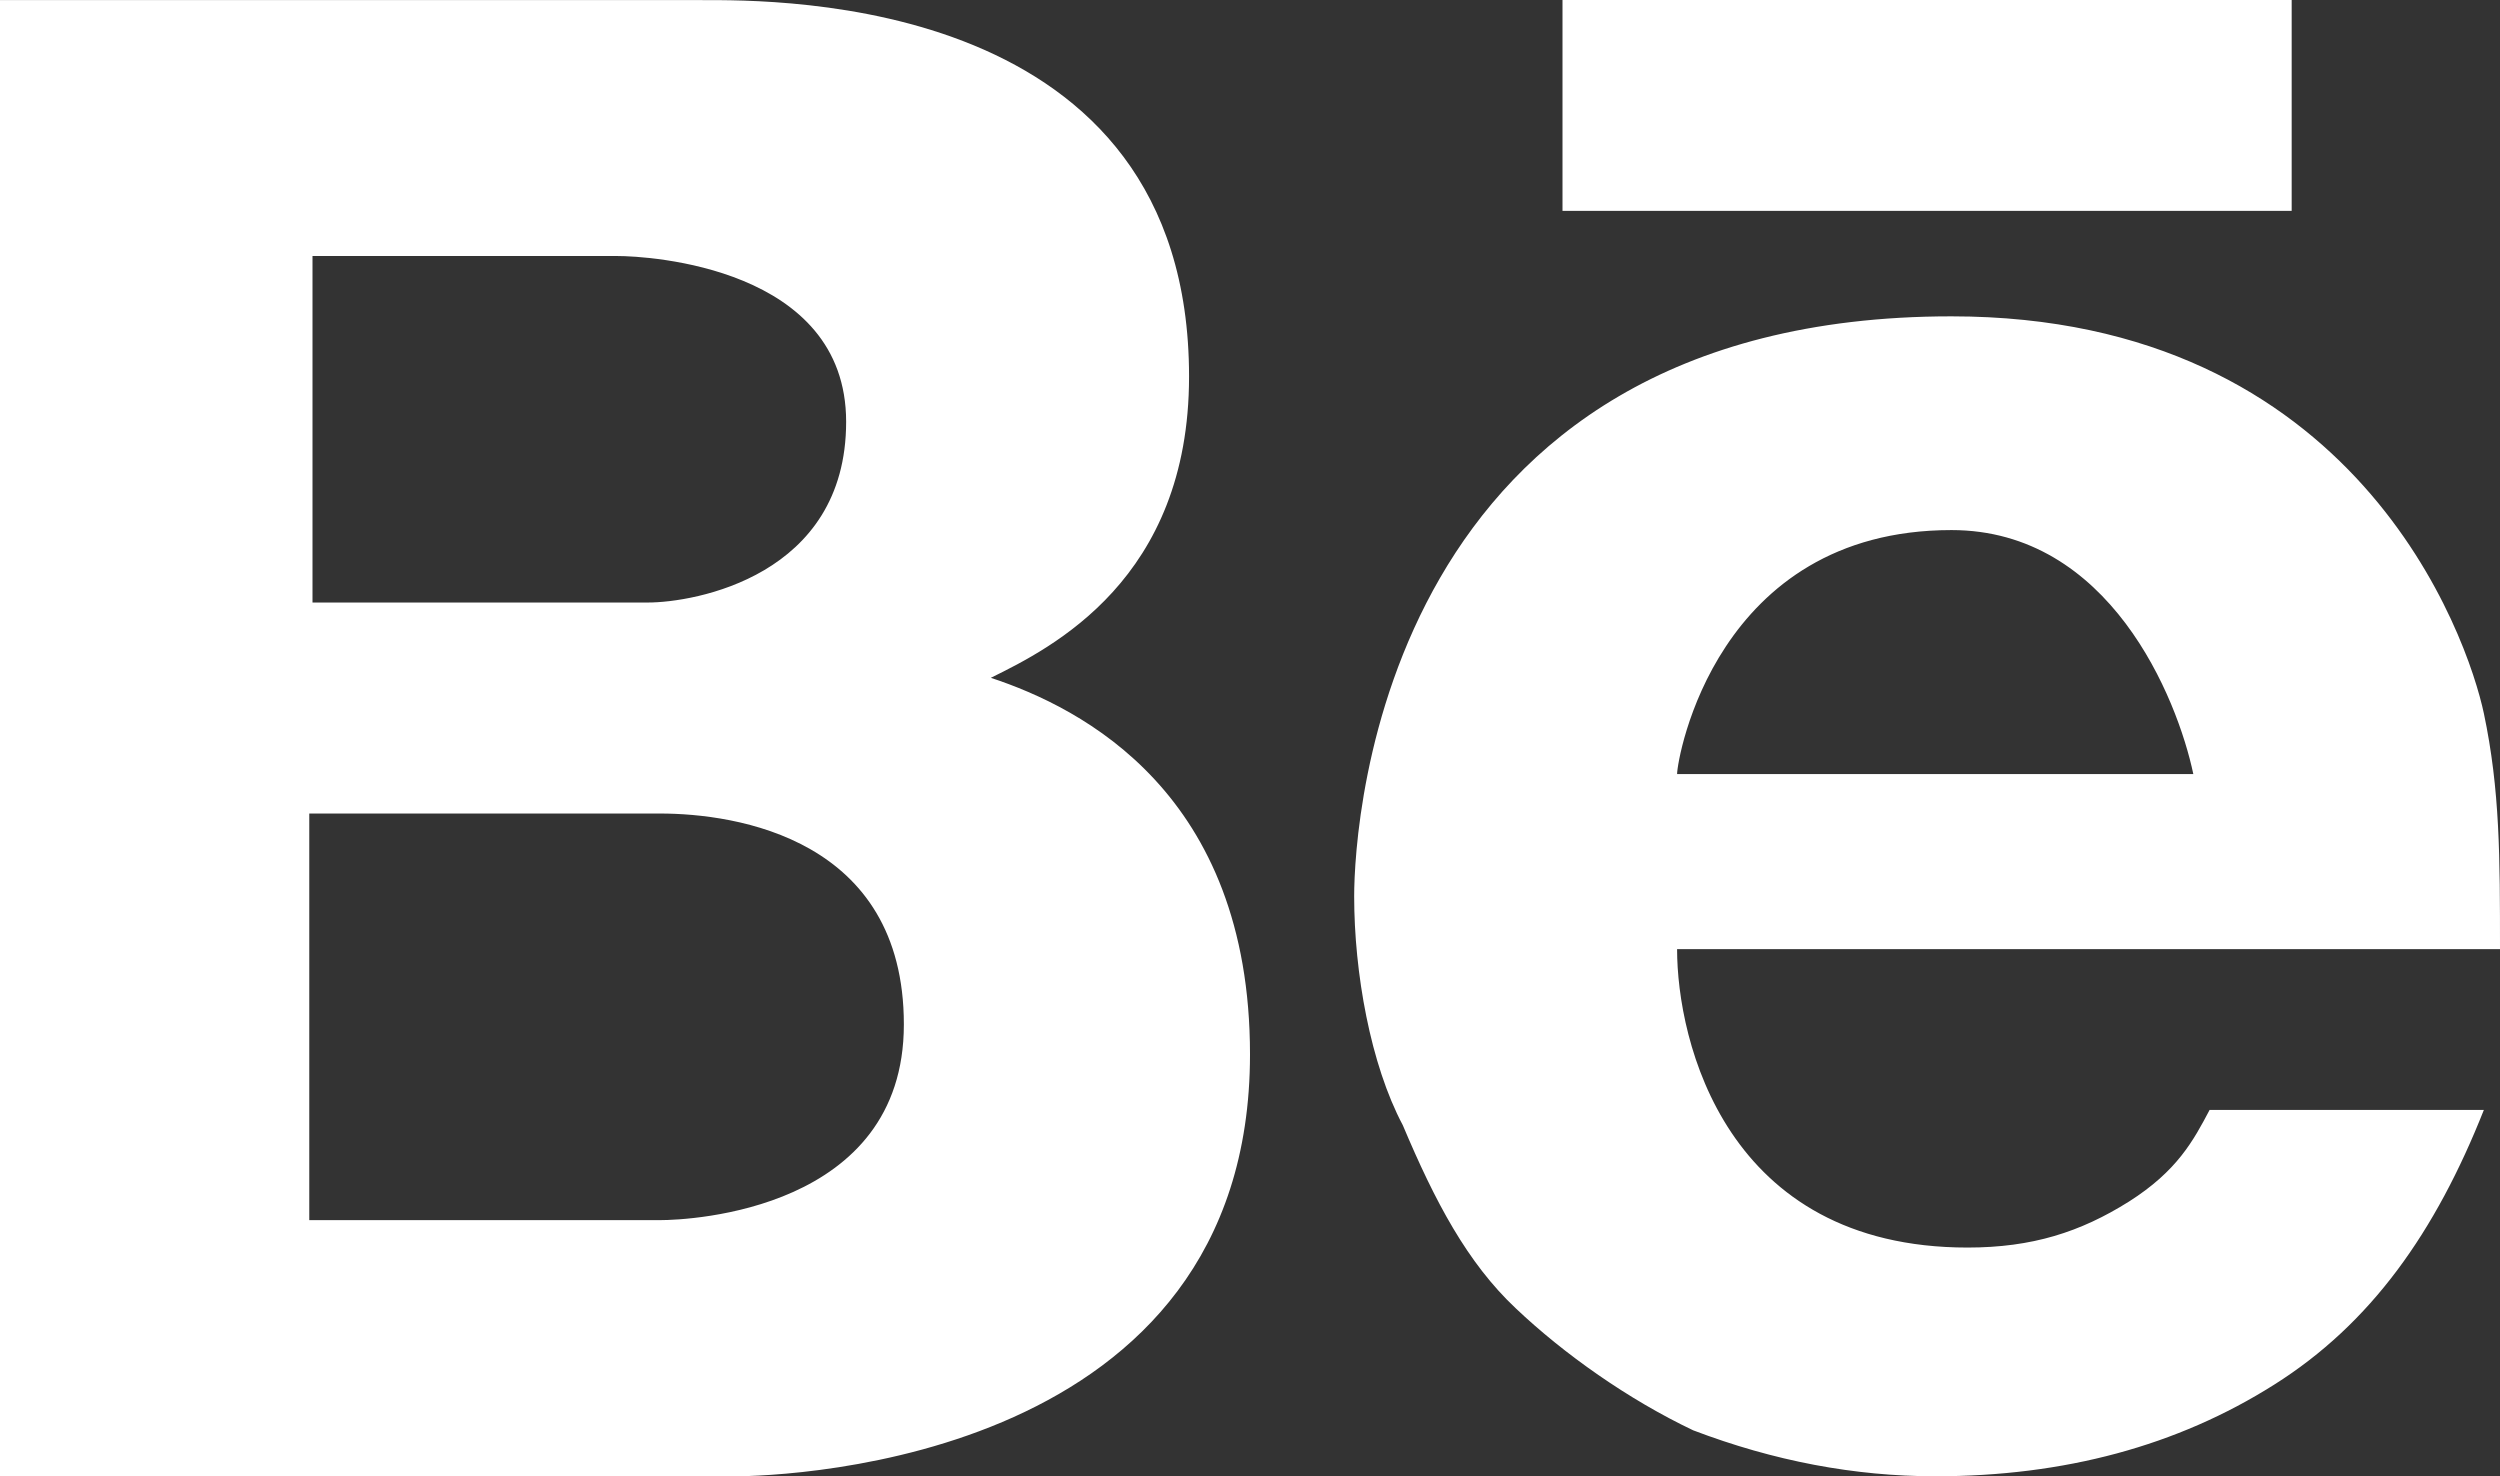
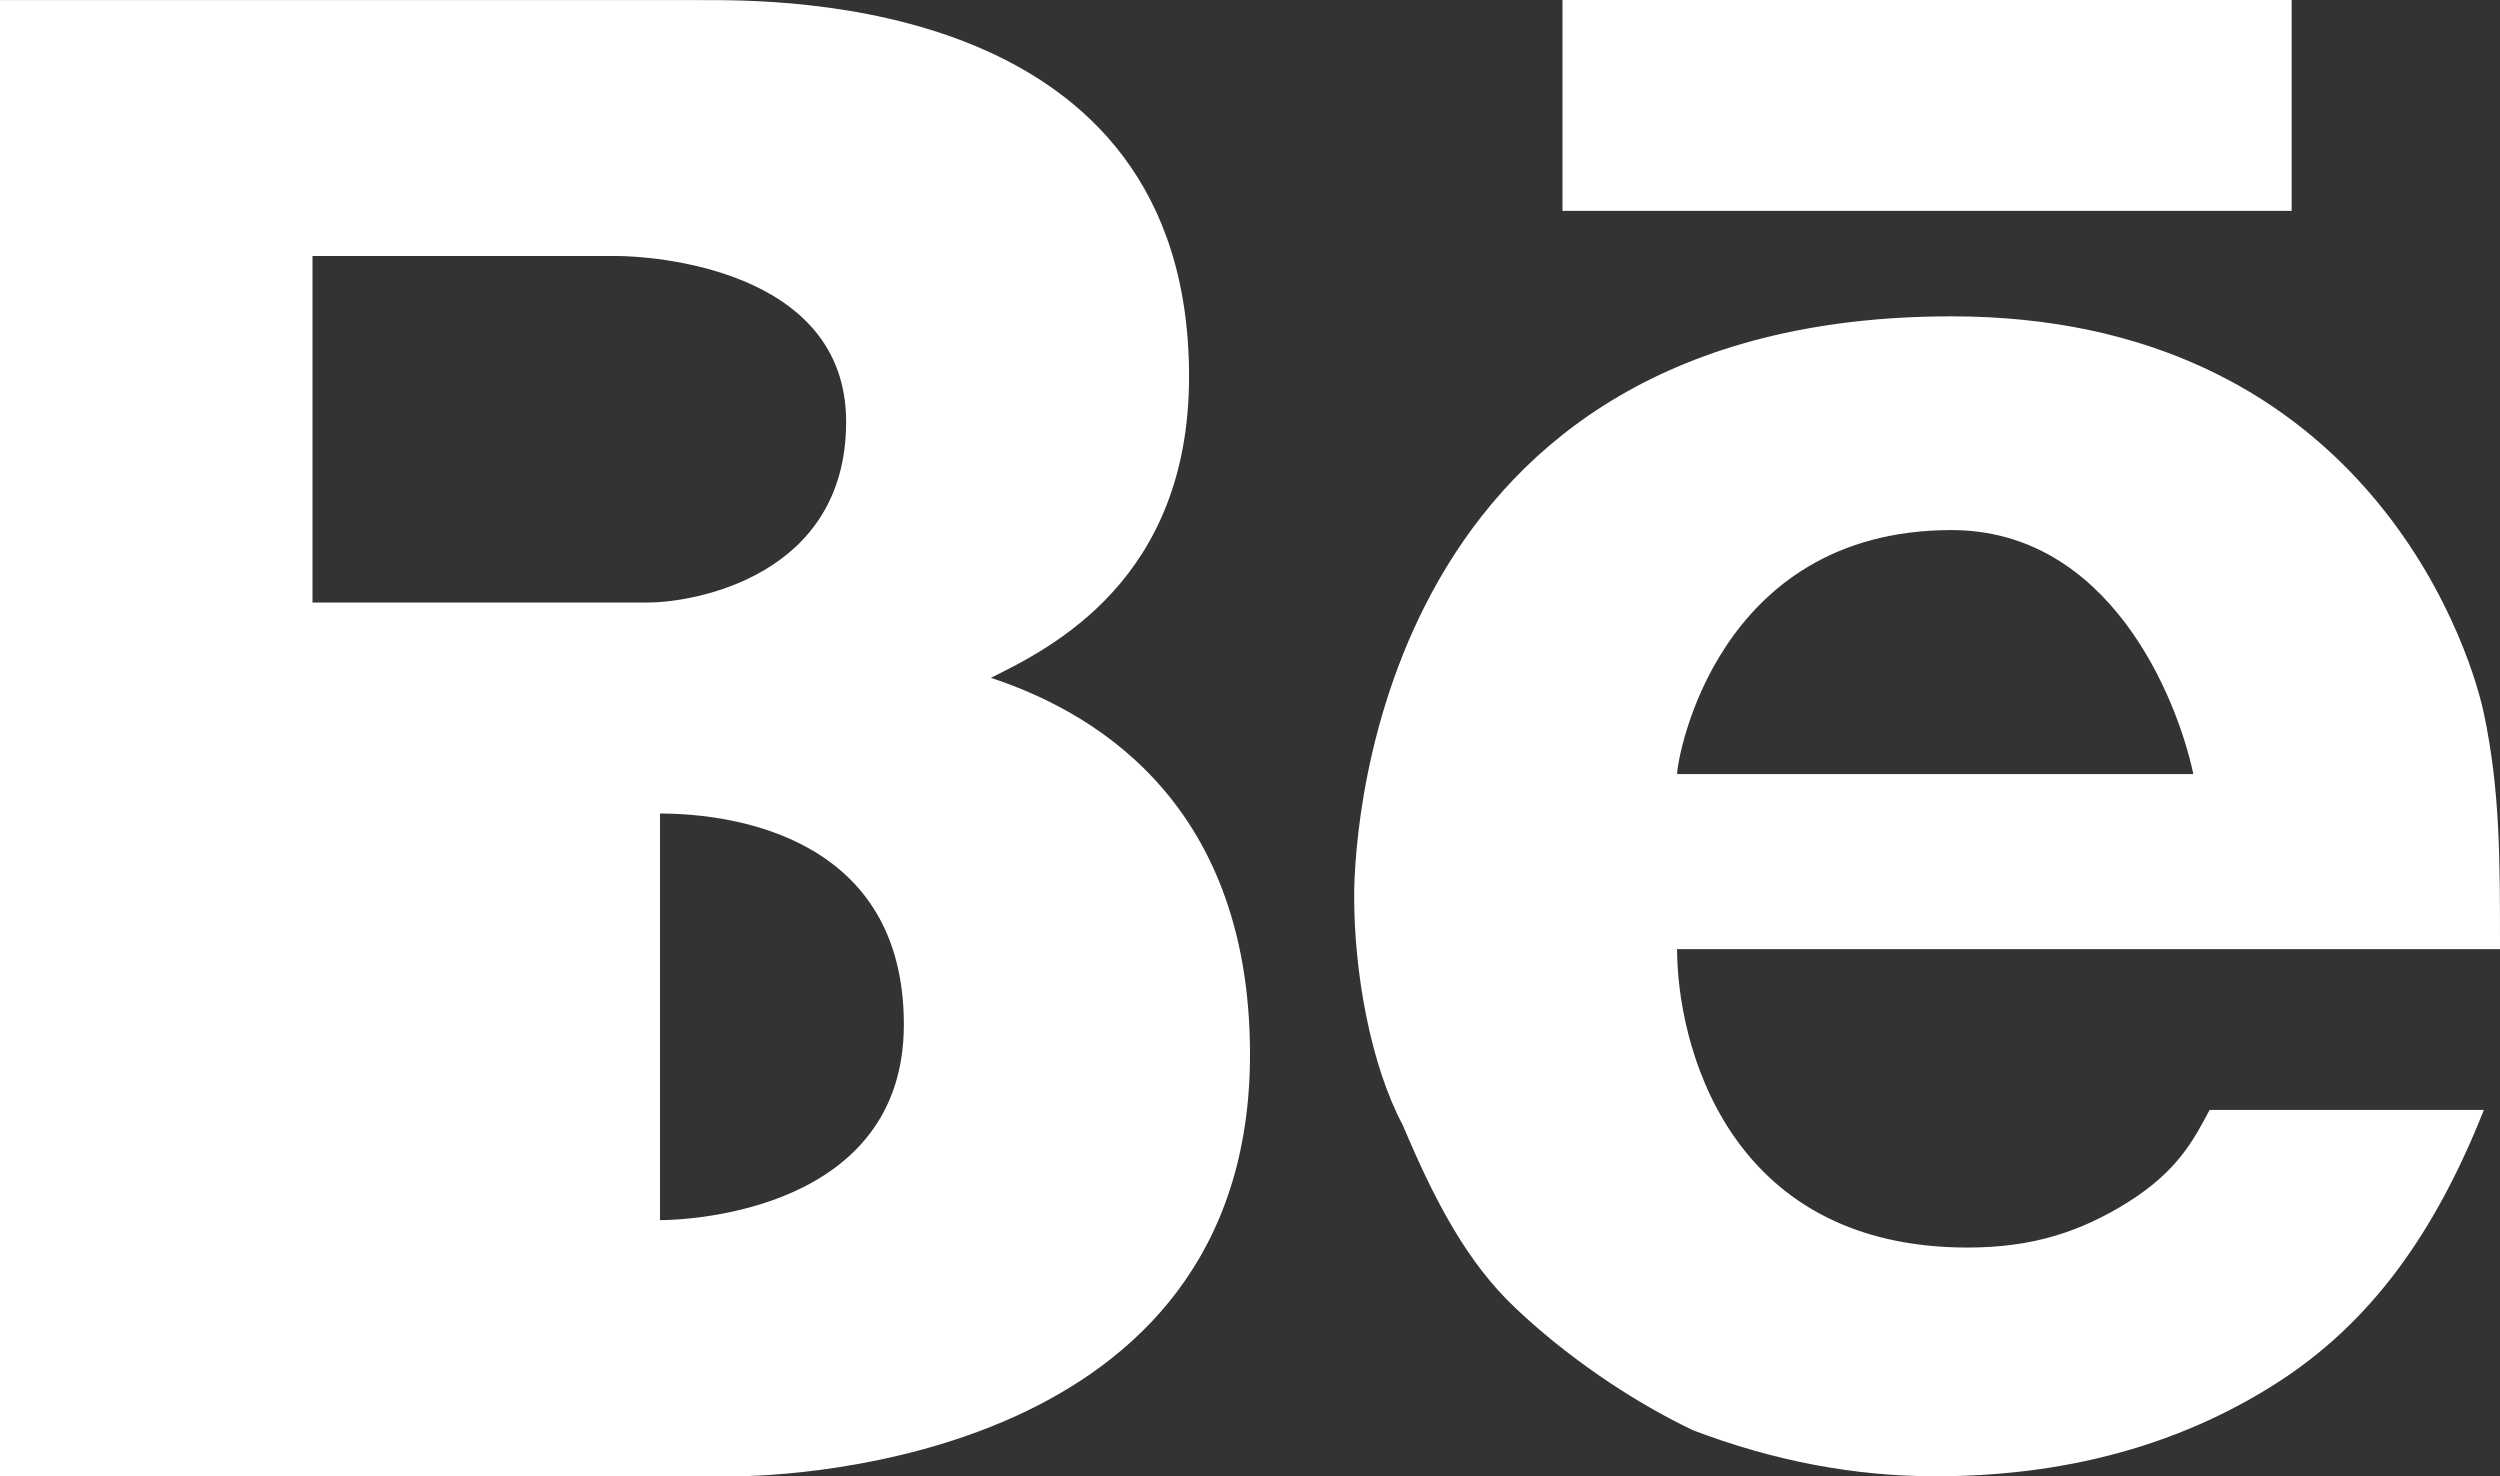
<svg xmlns="http://www.w3.org/2000/svg" width="127" height="75" viewBox="0 0 127 75" fill="none">
  <rect x="0" y="0" width="127" height="75" fill="#333333" stroke="none" />
-   <path d="M79.375 0H116.417V10.713H79.375V0ZM50.334 34.433C53.43 32.907 60.404 29.43 60.404 19.129C60.404 -0.246 39.492 0.005 35.623 0.005H0V75H37.174C40.27 74.995 63.5 74.111 63.5 53.562C63.5 40.304 54.98 35.965 50.334 34.433ZM15.875 13.006H31.369C32.914 13.006 42.984 13.563 42.984 21.427C42.984 29.285 35.242 30.608 32.919 30.608H15.875V13.006ZM33.528 61.983H15.711V41.327H33.528C37.396 41.327 45.916 42.597 45.916 52.041C45.916 61.474 35.073 61.983 33.528 61.983ZM108.151 61.04C105.69 62.588 103.235 63.376 99.954 63.376C87.646 63.376 85.196 52.871 85.196 48.216H127C127 43.561 127 40.122 126.18 36.239C125.354 32.355 119.75 16.07 99.134 16.07C70.321 16.07 68.792 41.665 68.792 45.532C68.792 49.405 69.617 54.066 71.263 57.162C72.898 61.04 74.538 64.147 76.999 66.461C79.454 68.791 82.73 71.1 86.011 72.659C90.106 74.218 94.207 74.995 98.309 74.995C104.86 74.995 110.606 73.452 115.522 70.345C120.449 67.243 123.724 62.588 126.18 56.385H112.247C111.427 57.939 110.606 59.481 108.151 61.04ZM99.134 26.928C107.167 26.928 110.606 35.456 111.421 39.324H85.196C85.196 38.558 87.159 26.928 99.134 26.928Z" fill="white" />
+   <path d="M79.375 0H116.417V10.713H79.375V0ZM50.334 34.433C53.43 32.907 60.404 29.43 60.404 19.129C60.404 -0.246 39.492 0.005 35.623 0.005H0V75H37.174C40.27 74.995 63.5 74.111 63.5 53.562C63.5 40.304 54.98 35.965 50.334 34.433ZM15.875 13.006H31.369C32.914 13.006 42.984 13.563 42.984 21.427C42.984 29.285 35.242 30.608 32.919 30.608H15.875V13.006ZM33.528 61.983V41.327H33.528C37.396 41.327 45.916 42.597 45.916 52.041C45.916 61.474 35.073 61.983 33.528 61.983ZM108.151 61.04C105.69 62.588 103.235 63.376 99.954 63.376C87.646 63.376 85.196 52.871 85.196 48.216H127C127 43.561 127 40.122 126.18 36.239C125.354 32.355 119.75 16.07 99.134 16.07C70.321 16.07 68.792 41.665 68.792 45.532C68.792 49.405 69.617 54.066 71.263 57.162C72.898 61.04 74.538 64.147 76.999 66.461C79.454 68.791 82.73 71.1 86.011 72.659C90.106 74.218 94.207 74.995 98.309 74.995C104.86 74.995 110.606 73.452 115.522 70.345C120.449 67.243 123.724 62.588 126.18 56.385H112.247C111.427 57.939 110.606 59.481 108.151 61.04ZM99.134 26.928C107.167 26.928 110.606 35.456 111.421 39.324H85.196C85.196 38.558 87.159 26.928 99.134 26.928Z" fill="white" />
</svg>